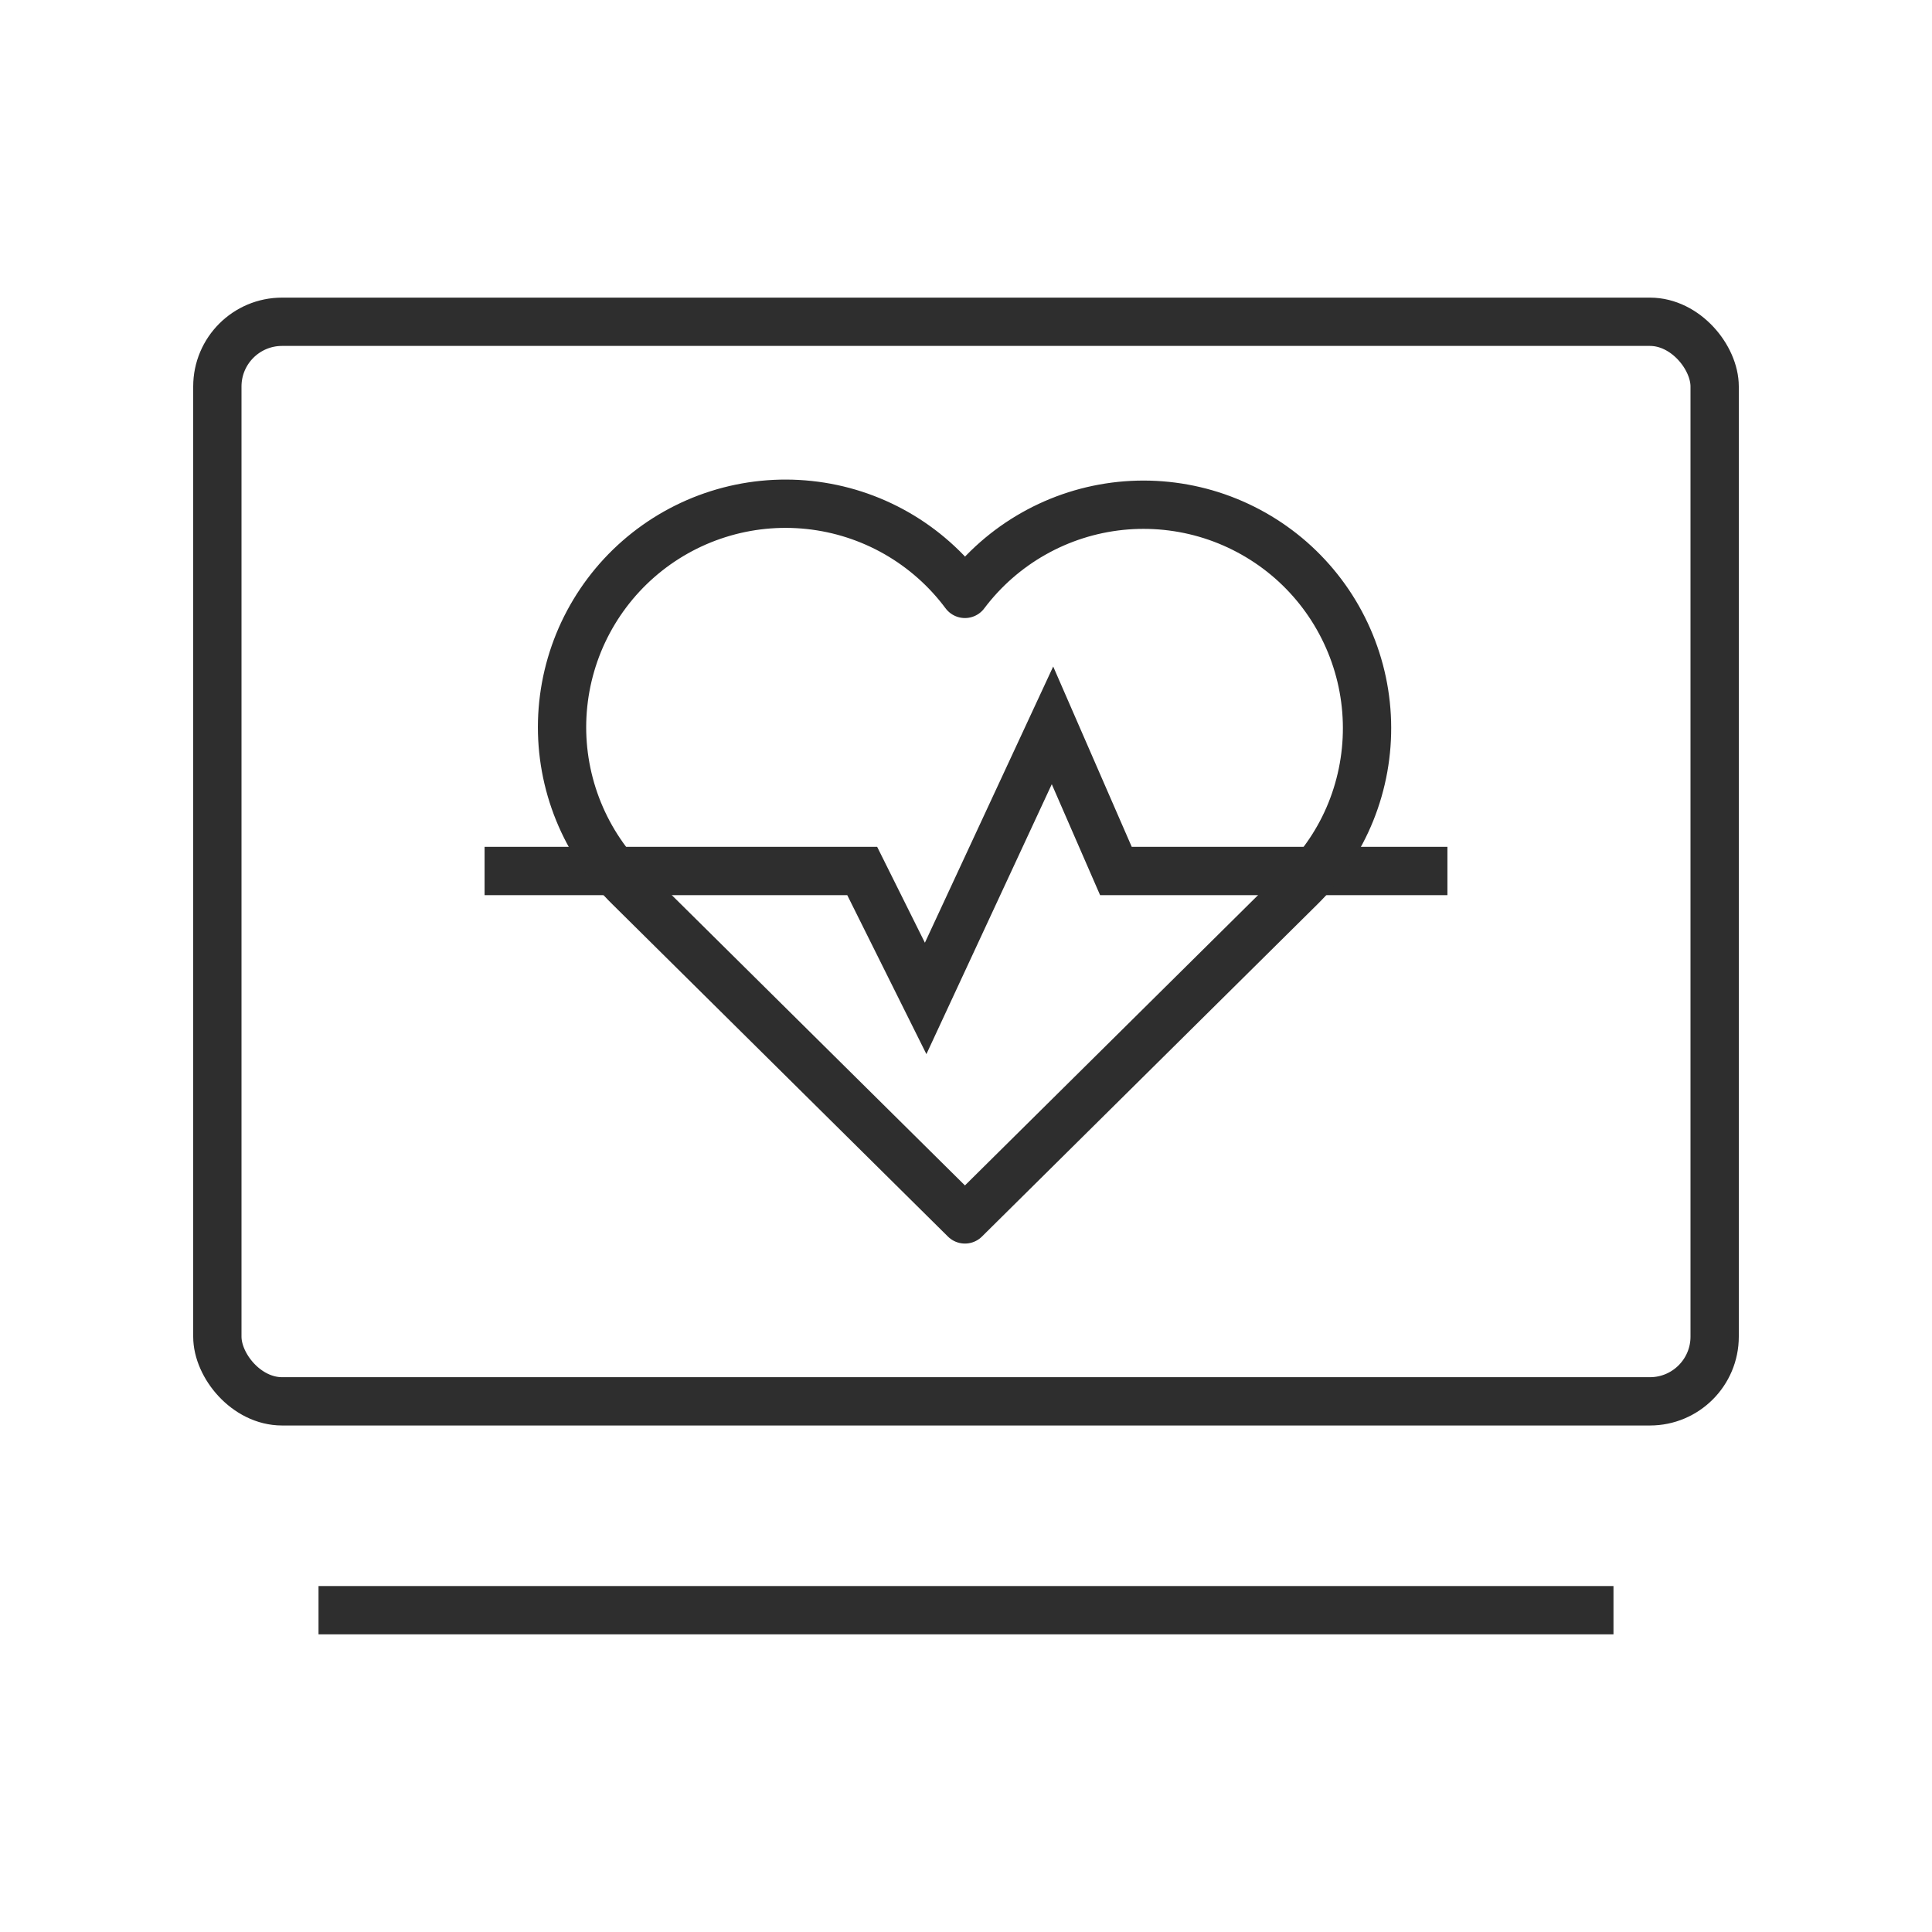
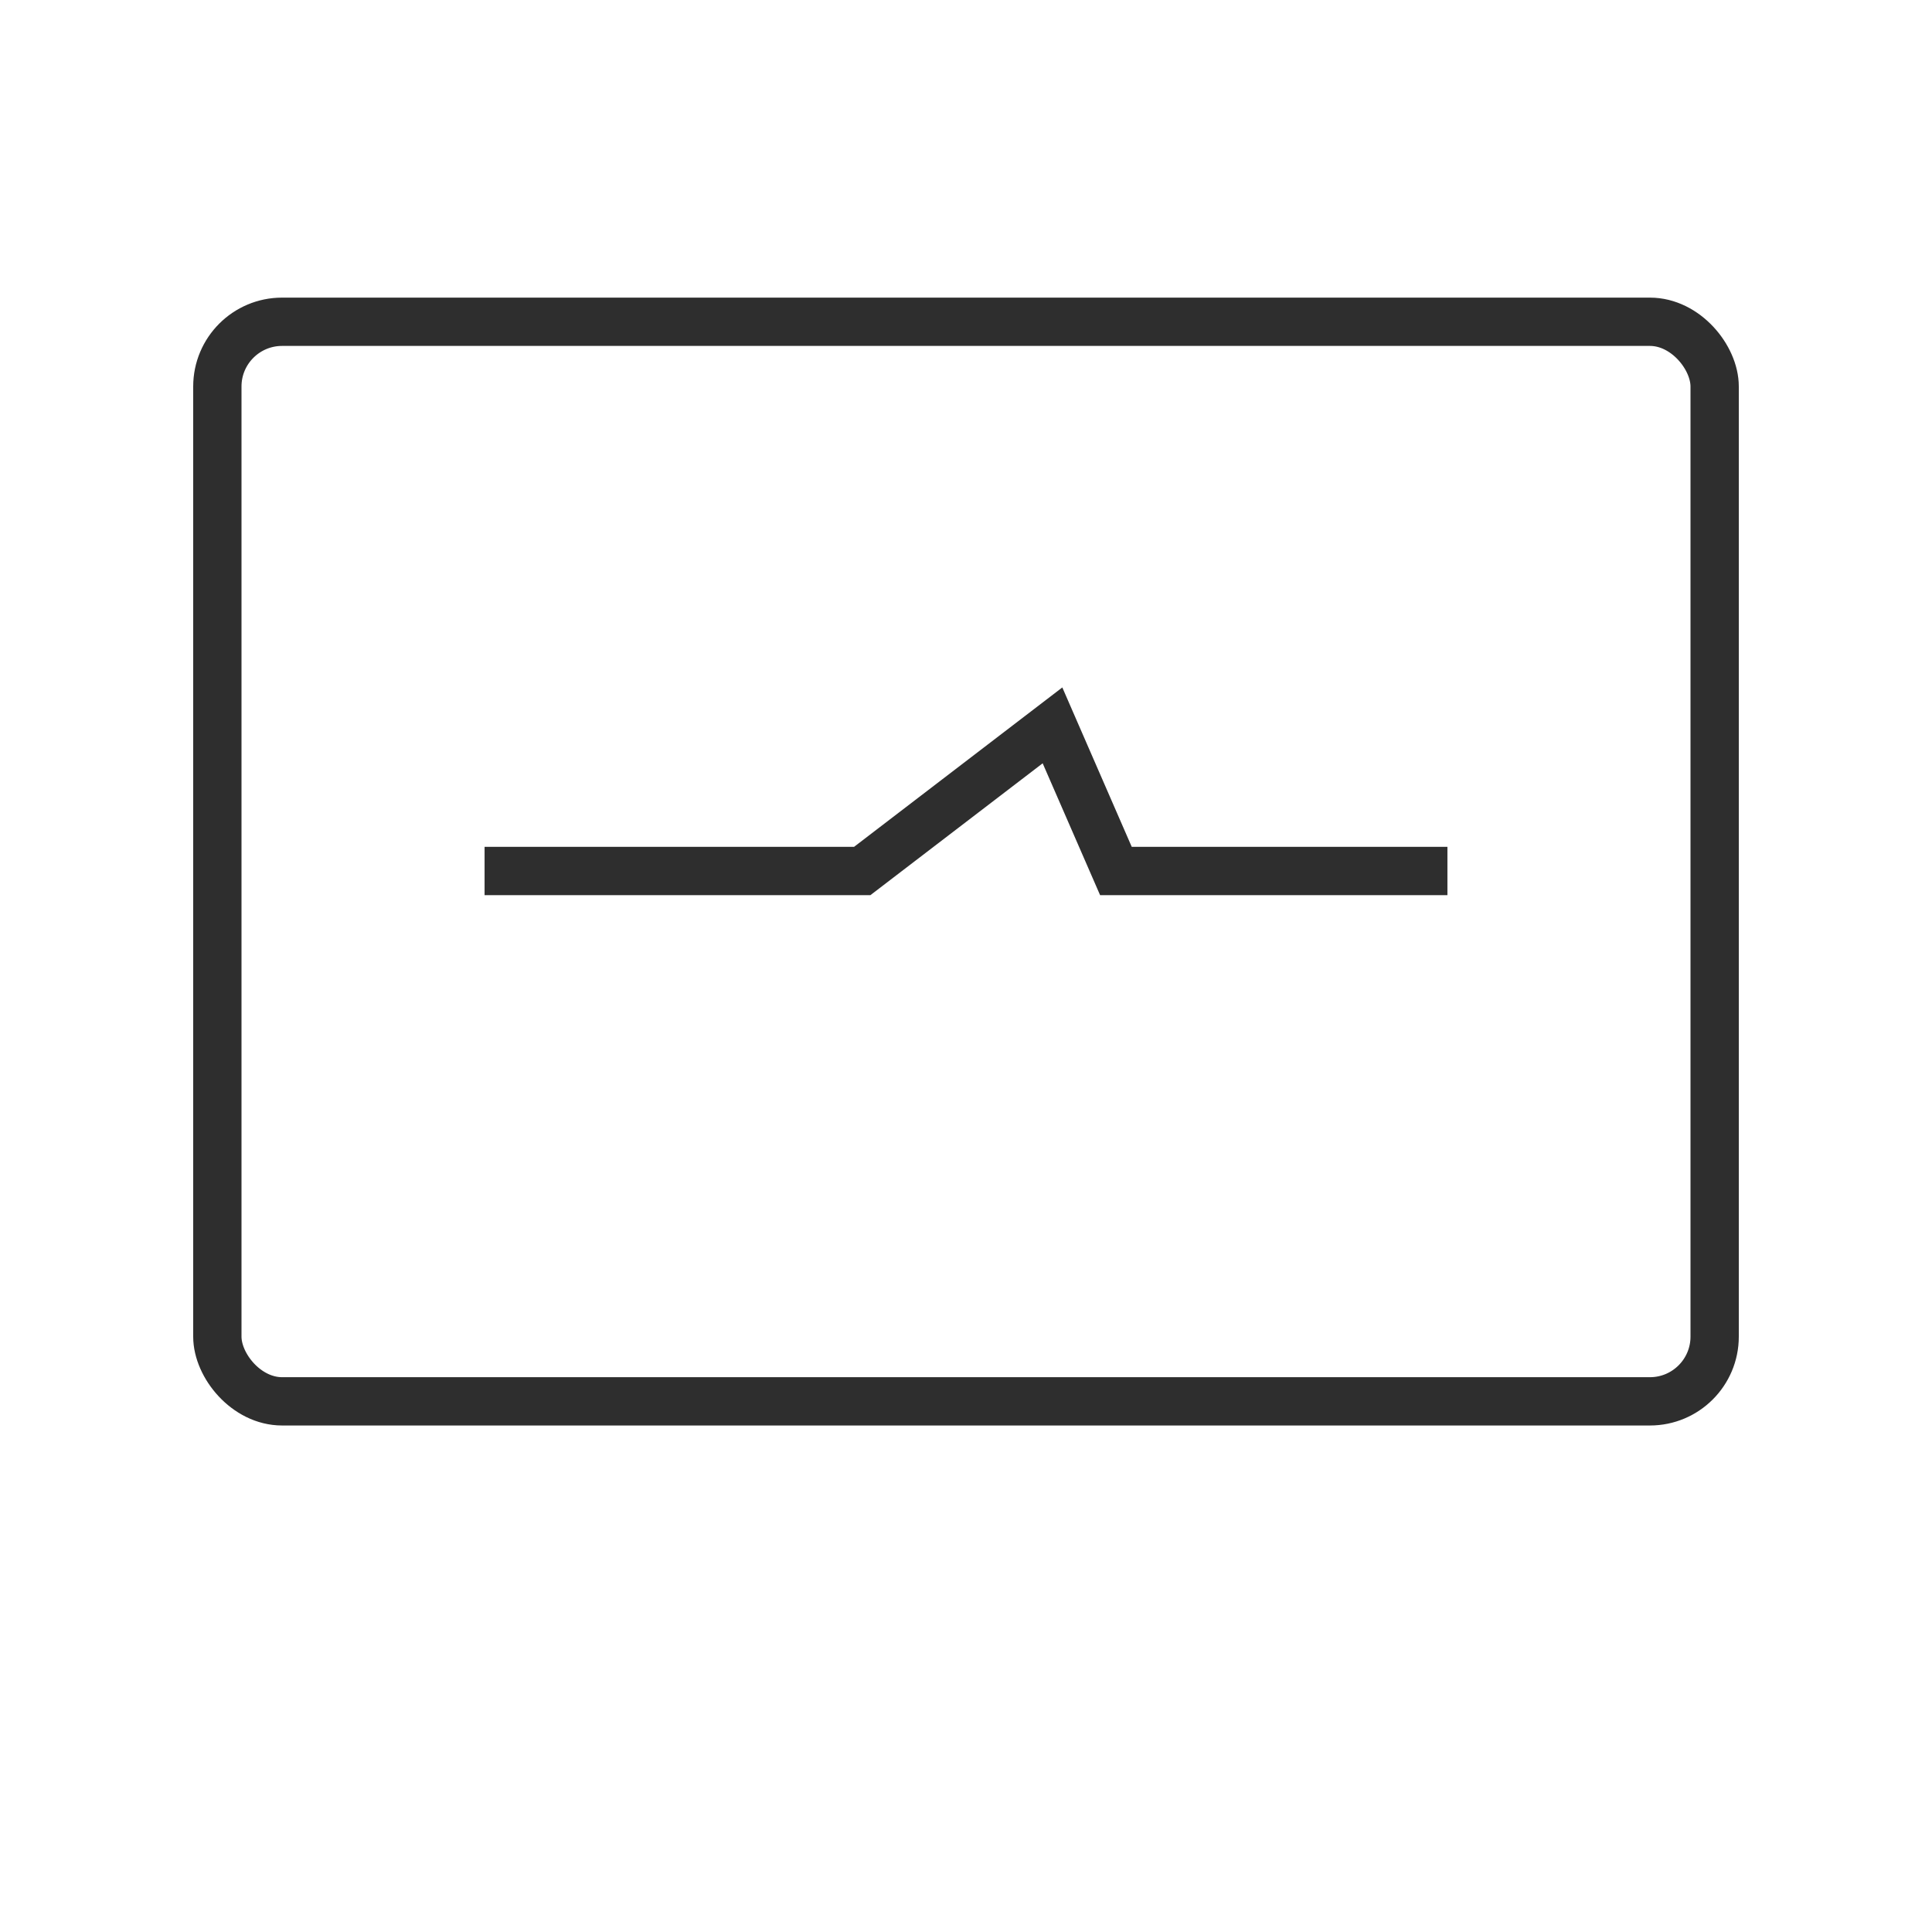
<svg xmlns="http://www.w3.org/2000/svg" width="60" height="60" viewBox="0 0 60 60" fill="none">
  <rect x="6.75" y="9.993" width="46.5" height="33.527" rx="2.01" stroke="#2E2E2E" stroke-width="1.5" />
-   <line x1="9.892" y1="50.006" x2="50.108" y2="50.006" stroke="#2E2E2E" stroke-width="1.5" />
-   <path d="M15.049 27.05H26.777L28.747 31.007L32.686 22.527L34.656 27.05H44.951" stroke="#2E2E2E" stroke-width="1.5" />
-   <path d="M40.378 27.559L29.967 37.87L19.555 27.559C18.869 26.89 18.328 26.087 17.967 25.2C17.606 24.312 17.432 23.36 17.457 22.402C17.483 21.444 17.706 20.502 18.113 19.634C18.521 18.767 19.103 17.993 19.824 17.362C20.545 16.731 21.389 16.256 22.302 15.967C23.216 15.678 24.179 15.581 25.132 15.683C26.085 15.784 27.006 16.082 27.838 16.557C28.67 17.033 29.395 17.675 29.967 18.444C30.541 17.681 31.266 17.044 32.098 16.574C32.929 16.103 33.849 15.81 34.799 15.711C35.749 15.613 36.709 15.712 37.619 16.001C38.529 16.291 39.37 16.766 40.089 17.395C40.807 18.025 41.388 18.796 41.794 19.66C42.201 20.524 42.425 21.463 42.452 22.418C42.479 23.373 42.309 24.323 41.952 25.209C41.595 26.095 41.059 26.889 40.378 27.559Z" stroke="#2E2E2E" stroke-width="1.5" stroke-linecap="round" stroke-linejoin="round" />
+   <path d="M15.049 27.05H26.777L32.686 22.527L34.656 27.05H44.951" stroke="#2E2E2E" stroke-width="1.5" />
</svg>